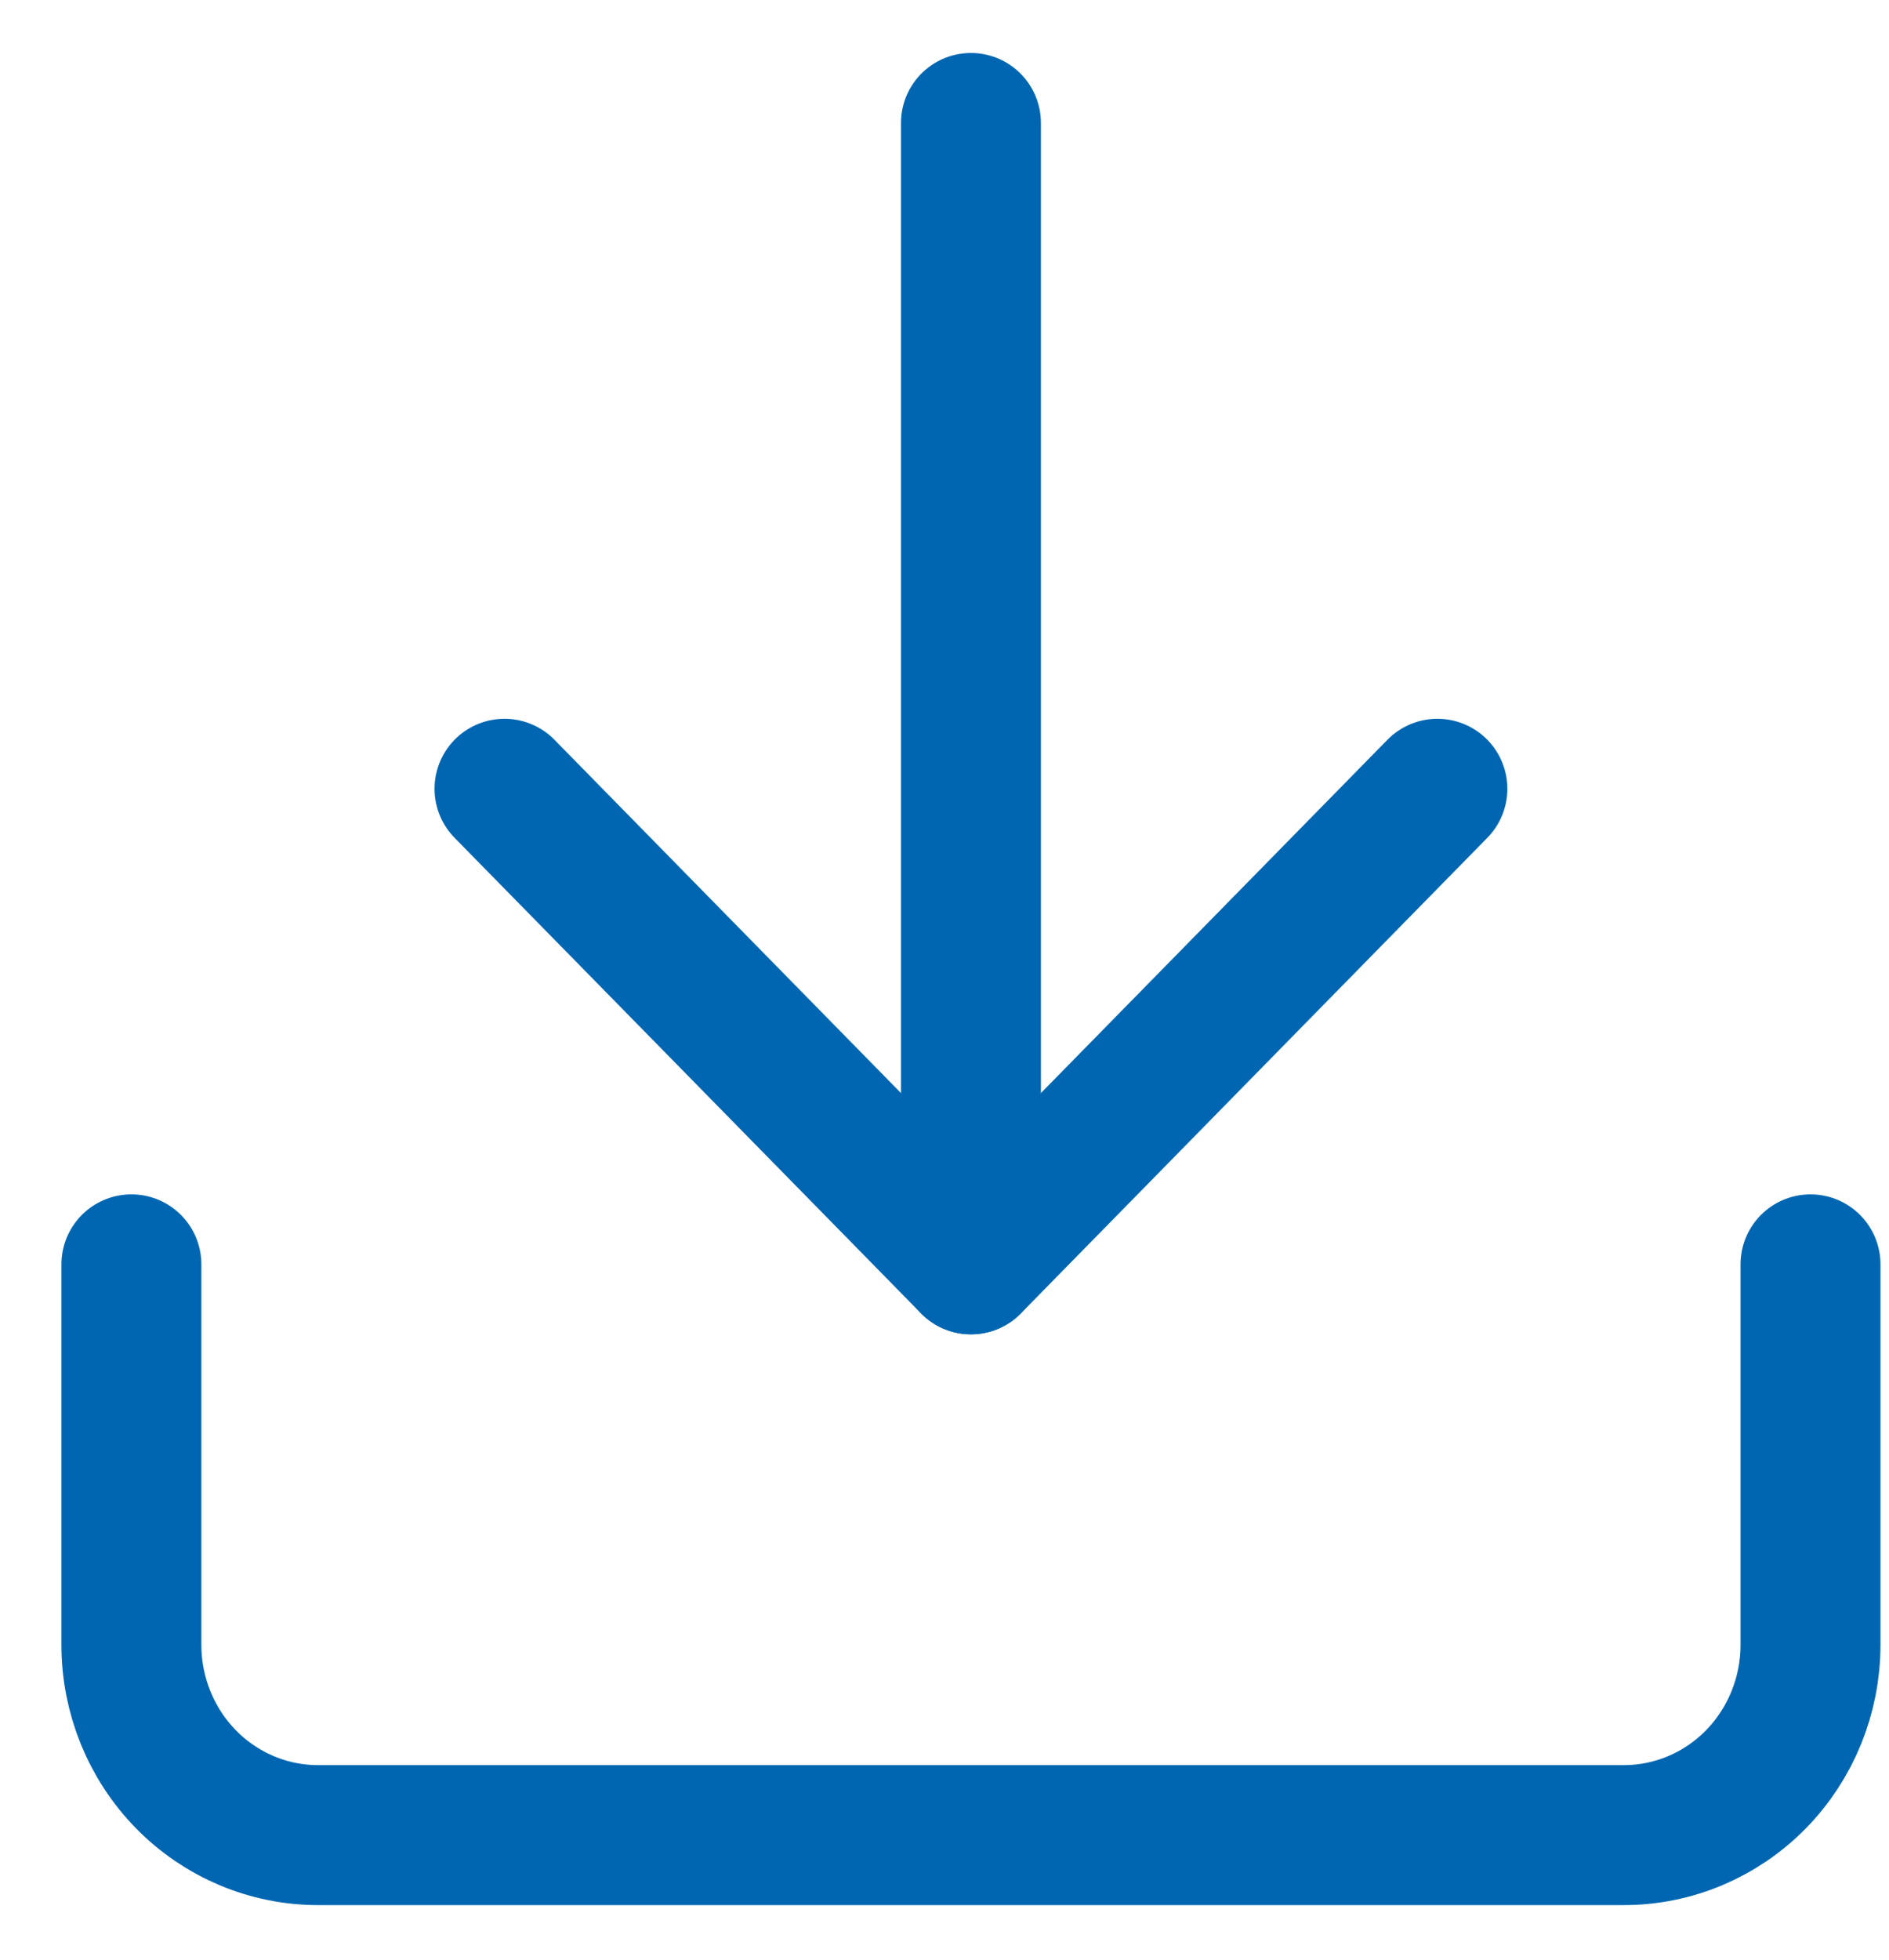
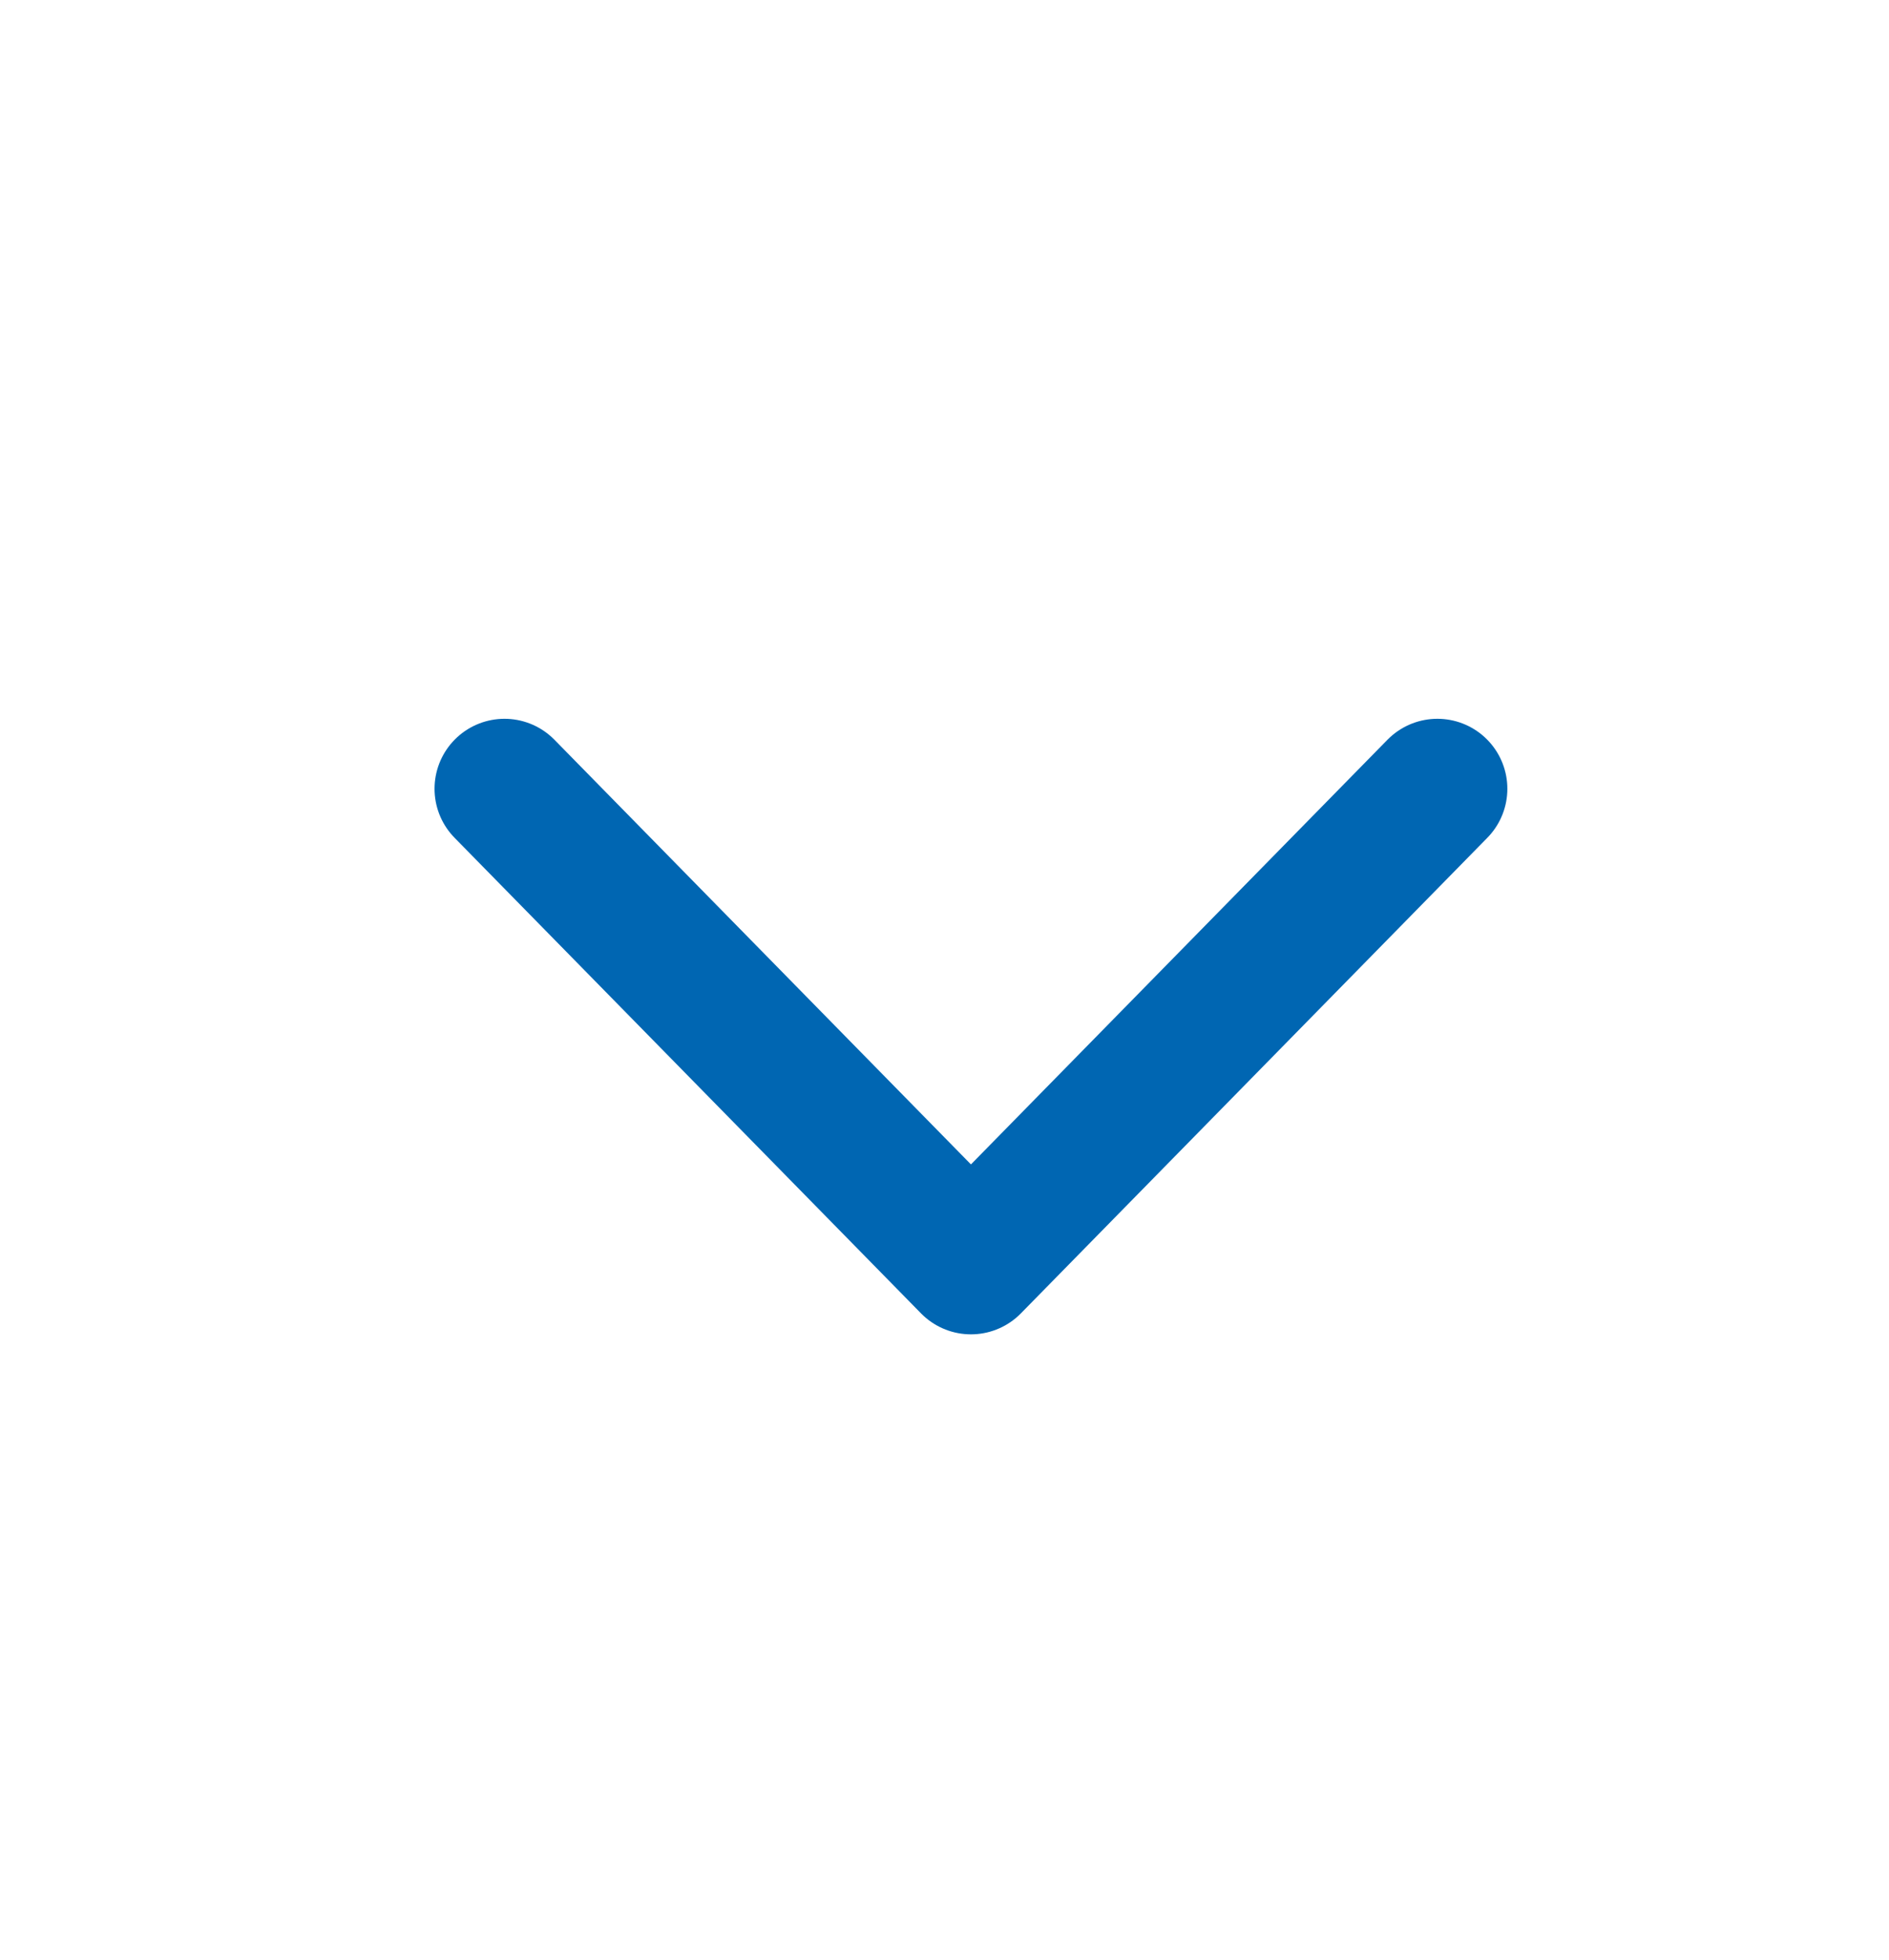
<svg xmlns="http://www.w3.org/2000/svg" width="27" height="28" viewBox="0 0 27 28" fill="none">
-   <path d="M25.878 18.065V23.502C25.878 24.223 25.597 24.914 25.097 25.424C24.597 25.933 23.919 26.22 23.211 26.22H4.545C3.837 26.22 3.159 25.933 2.659 25.424C2.159 24.914 1.878 24.223 1.878 23.502V18.065" stroke="#0066B2" stroke-width="2" stroke-linecap="round" stroke-linejoin="round" />
  <path d="M7.211 11.27L13.878 18.065L20.545 11.27" stroke="#0066B2" stroke-width="2" stroke-linecap="round" stroke-linejoin="round" />
-   <path d="M13.878 18.065V1.757" stroke="#0066B2" stroke-width="2" stroke-linecap="round" stroke-linejoin="round" />
</svg>